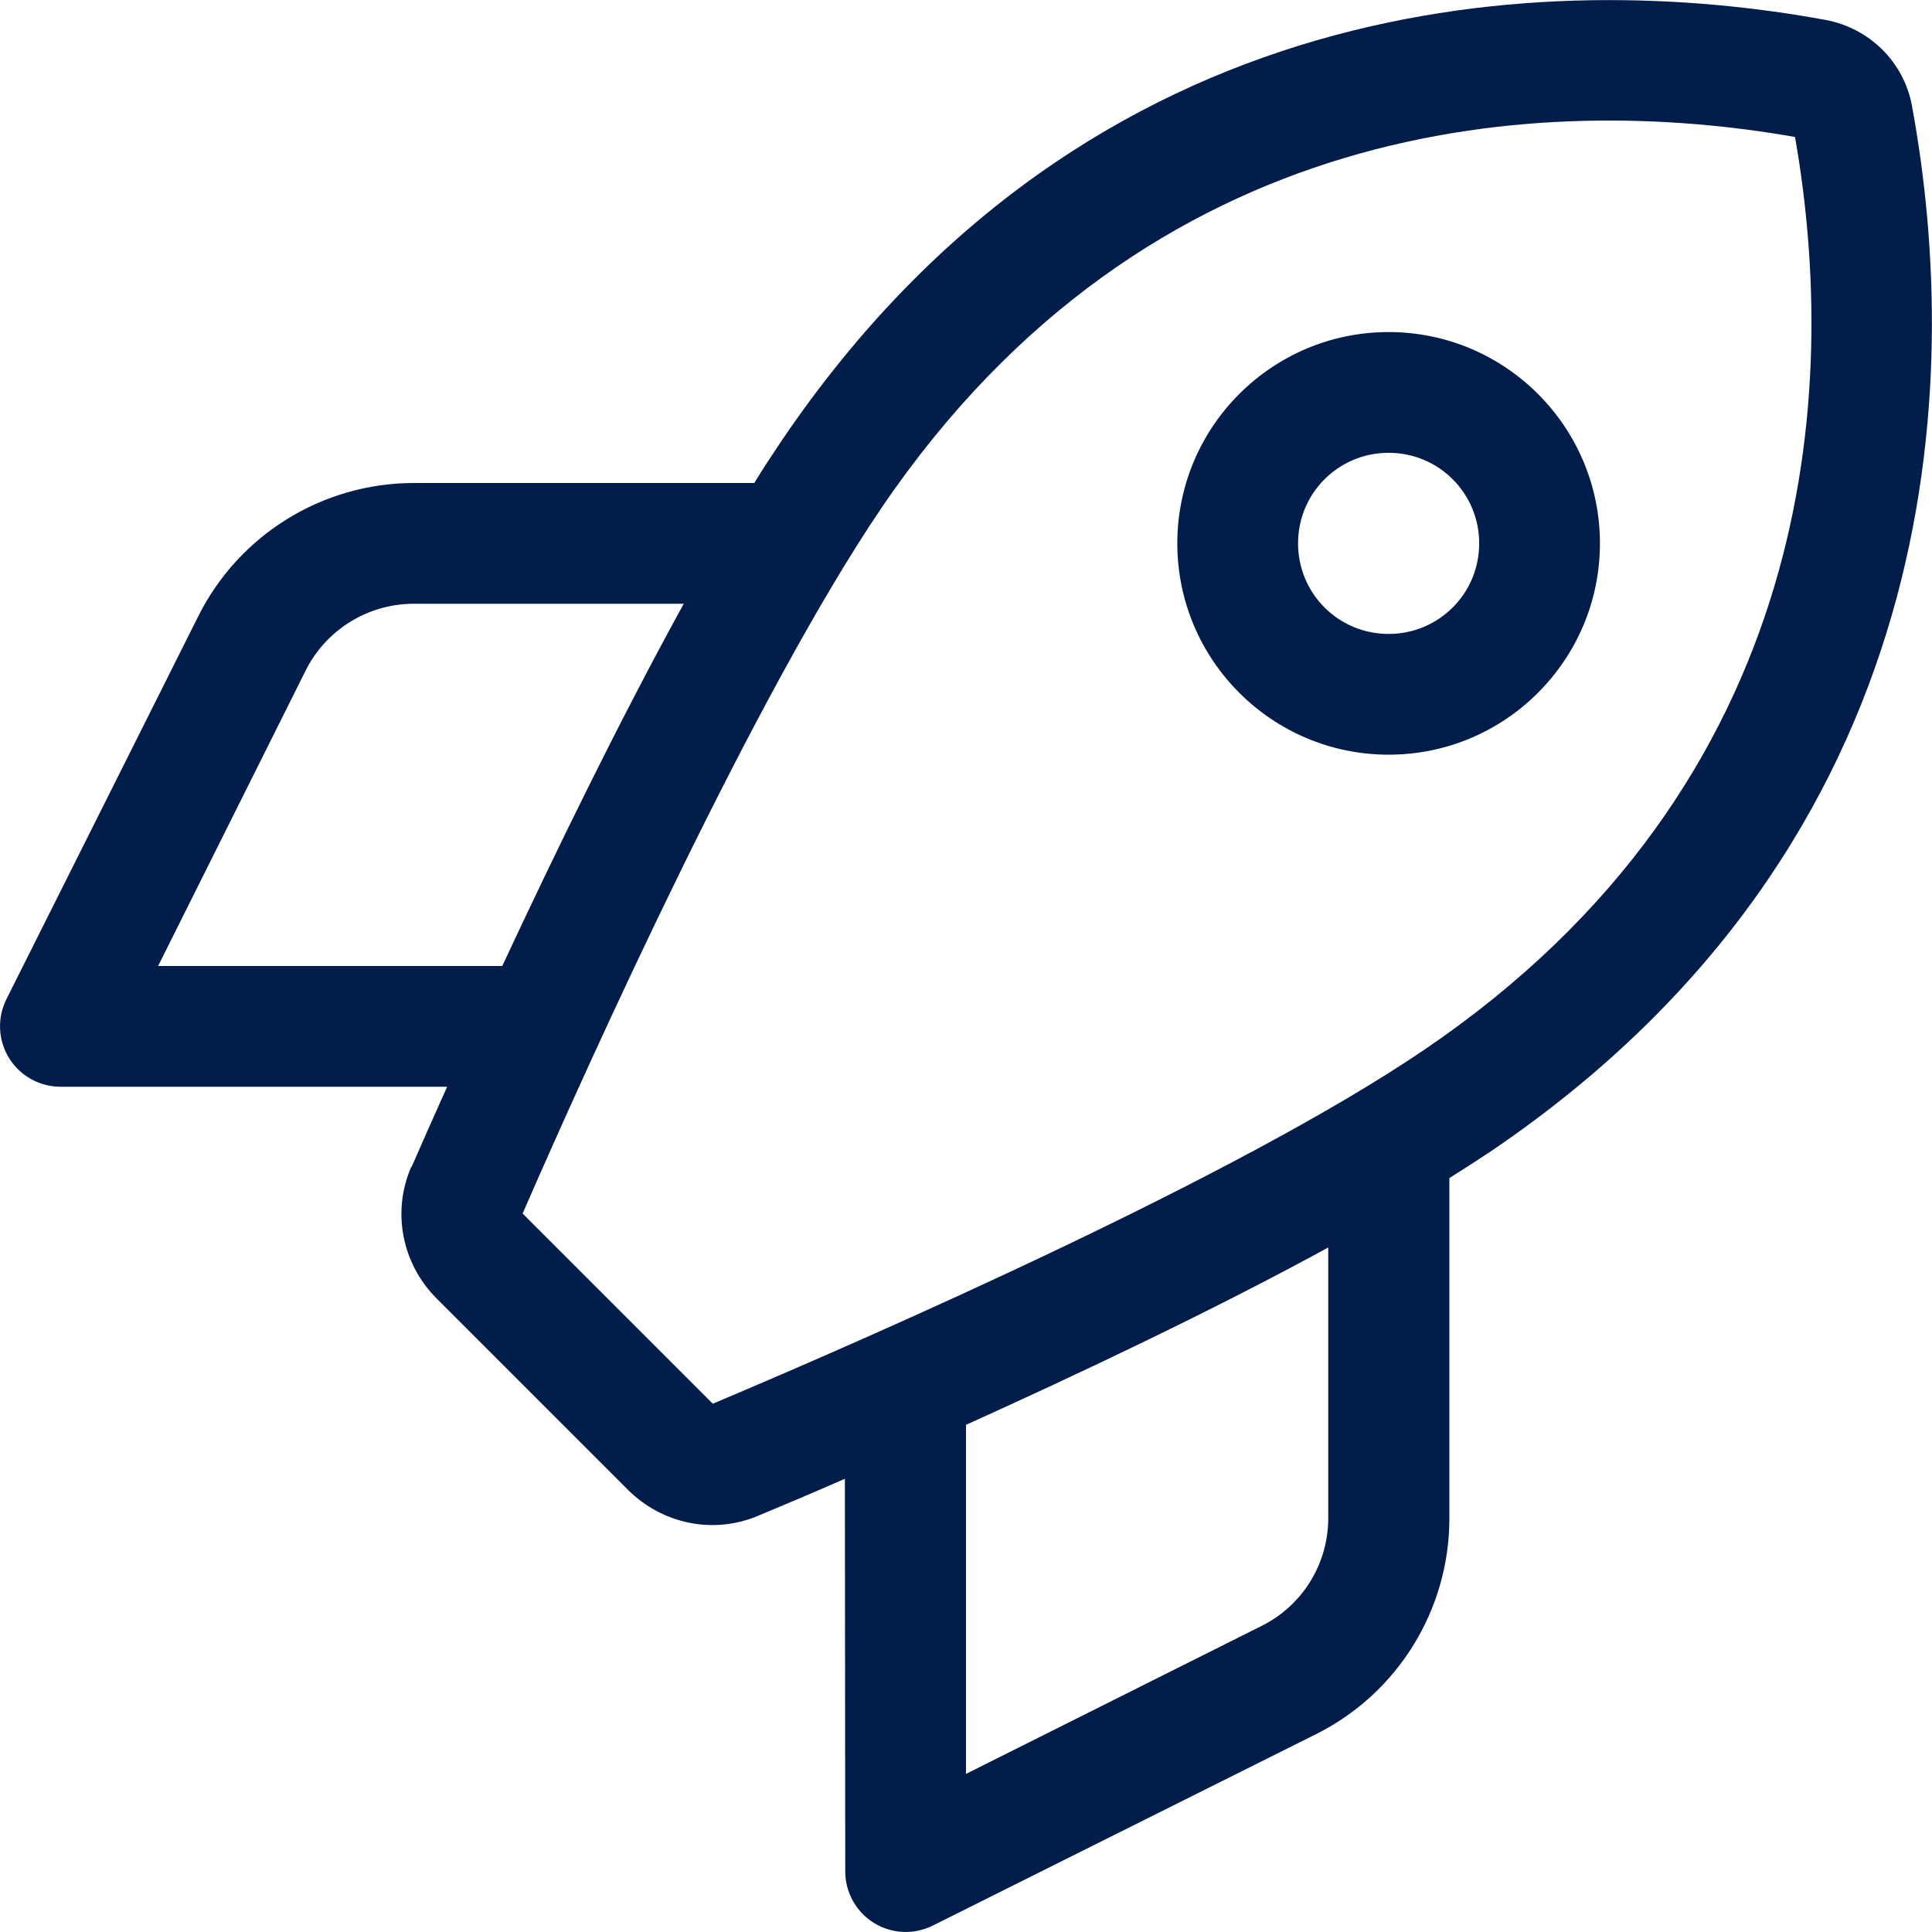
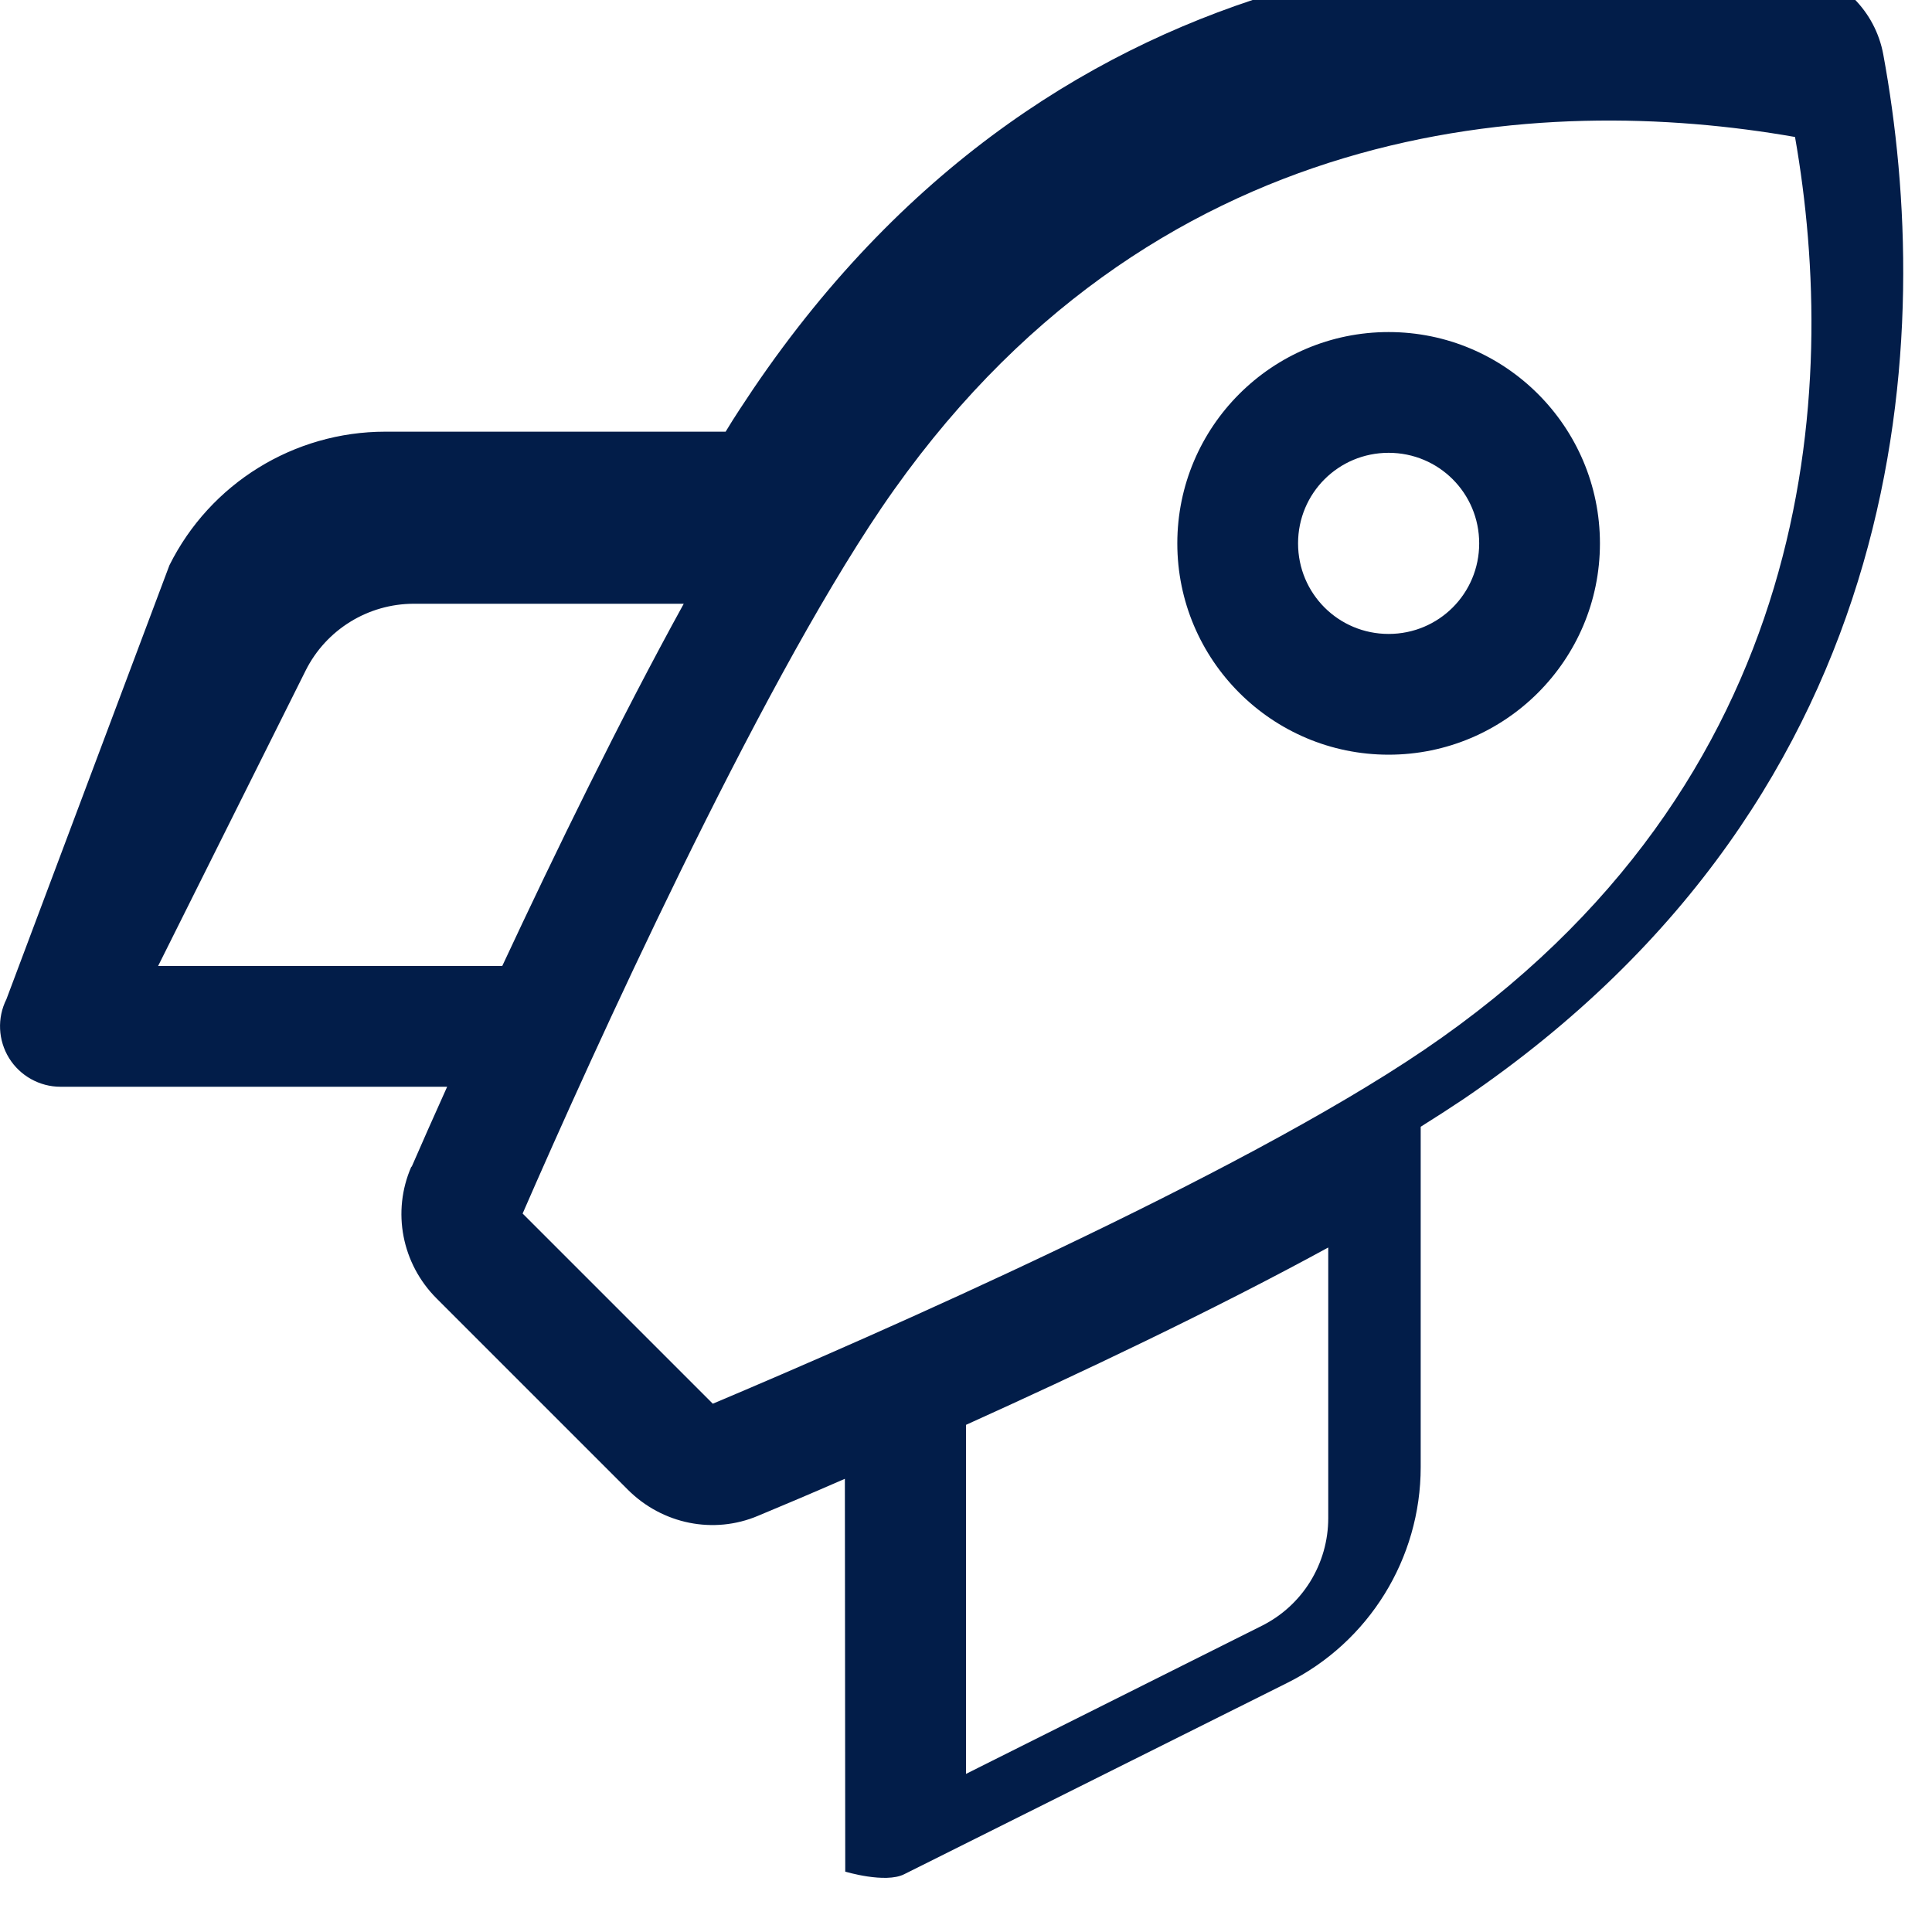
<svg xmlns="http://www.w3.org/2000/svg" width="512" height="512" style="enable-background:new 0 0 512 512" xml:space="preserve">
-   <path d="m188.9 372-50.4-50.4c18.6-42.7 61.7-137.7 95.1-187 71-104.5 175.4-110 242.1-98.3 11.7 66.7 6.2 171.1-98.4 242-49.4 33.5-145.5 75.6-188.4 93.7zM109 309.2c-5.2 11.9-2.5 25.7 6.7 34.9l50.7 50.7c9.1 9.1 22.7 11.9 34.5 6.9 6.5-2.7 14.3-6 23-9.8L224 496c0 5.5 2.9 10.7 7.6 13.6s10.6 3.2 15.6.7l101.5-50.7c21.7-10.8 35.4-33 35.4-57.2v-90.2c4-2.5 7.7-4.9 11.3-7.3 120.7-82 124.7-204 111.3-276.8-2.1-11.6-11.2-20.6-22.8-22.8-72.8-13.4-194.8-9.4-276.7 111.4-2.4 3.6-4.9 7.3-7.3 11.3h-90.2c-24.2 0-46.4 13.7-57.2 35.4L1.7 264.8c-2.5 5-2.2 10.9.7 15.6S10.5 288 16 288h102.5c-3.6 8-6.8 15.2-9.4 21.2h-.1zm147 160.9v-92.5c30.3-13.7 65.4-30.3 96-47v71.7c0 12.1-6.8 23.2-17.7 28.6L256 470.1zM109.7 160h71.5c-16.9 30.7-34 65.8-48.1 96H41.9L81 177.7c5.4-10.8 16.5-17.7 28.7-17.7zM392 144c0 13.3-10.7 24-24 24s-24-10.7-24-24 10.7-24 24-24 24 10.7 24 24zm-24-56c-30.9 0-56 25.1-56 56s25.1 56 56 56 56-25.1 56-56-25.1-56-56-56z" style="fill:#021d49" />
+   <path d="m188.9 372-50.4-50.4c18.6-42.7 61.7-137.7 95.1-187 71-104.5 175.4-110 242.1-98.3 11.7 66.7 6.2 171.1-98.4 242-49.4 33.5-145.5 75.6-188.4 93.7zM109 309.2c-5.2 11.9-2.5 25.7 6.7 34.9l50.7 50.7c9.1 9.1 22.7 11.9 34.5 6.9 6.5-2.7 14.3-6 23-9.8L224 496s10.6 3.2 15.6.7l101.5-50.7c21.7-10.8 35.4-33 35.4-57.2v-90.2c4-2.5 7.7-4.9 11.3-7.3 120.7-82 124.7-204 111.3-276.8-2.1-11.6-11.2-20.6-22.8-22.8-72.8-13.4-194.8-9.4-276.7 111.4-2.4 3.6-4.9 7.3-7.3 11.3h-90.2c-24.2 0-46.4 13.7-57.2 35.4L1.7 264.8c-2.5 5-2.2 10.9.7 15.6S10.5 288 16 288h102.5c-3.6 8-6.8 15.2-9.4 21.2h-.1zm147 160.9v-92.5c30.3-13.7 65.4-30.3 96-47v71.7c0 12.1-6.8 23.2-17.7 28.6L256 470.1zM109.7 160h71.5c-16.9 30.7-34 65.8-48.1 96H41.9L81 177.7c5.4-10.8 16.5-17.7 28.7-17.7zM392 144c0 13.3-10.7 24-24 24s-24-10.7-24-24 10.7-24 24-24 24 10.7 24 24zm-24-56c-30.9 0-56 25.1-56 56s25.1 56 56 56 56-25.1 56-56-25.1-56-56-56z" style="fill:#021d49" />
</svg>